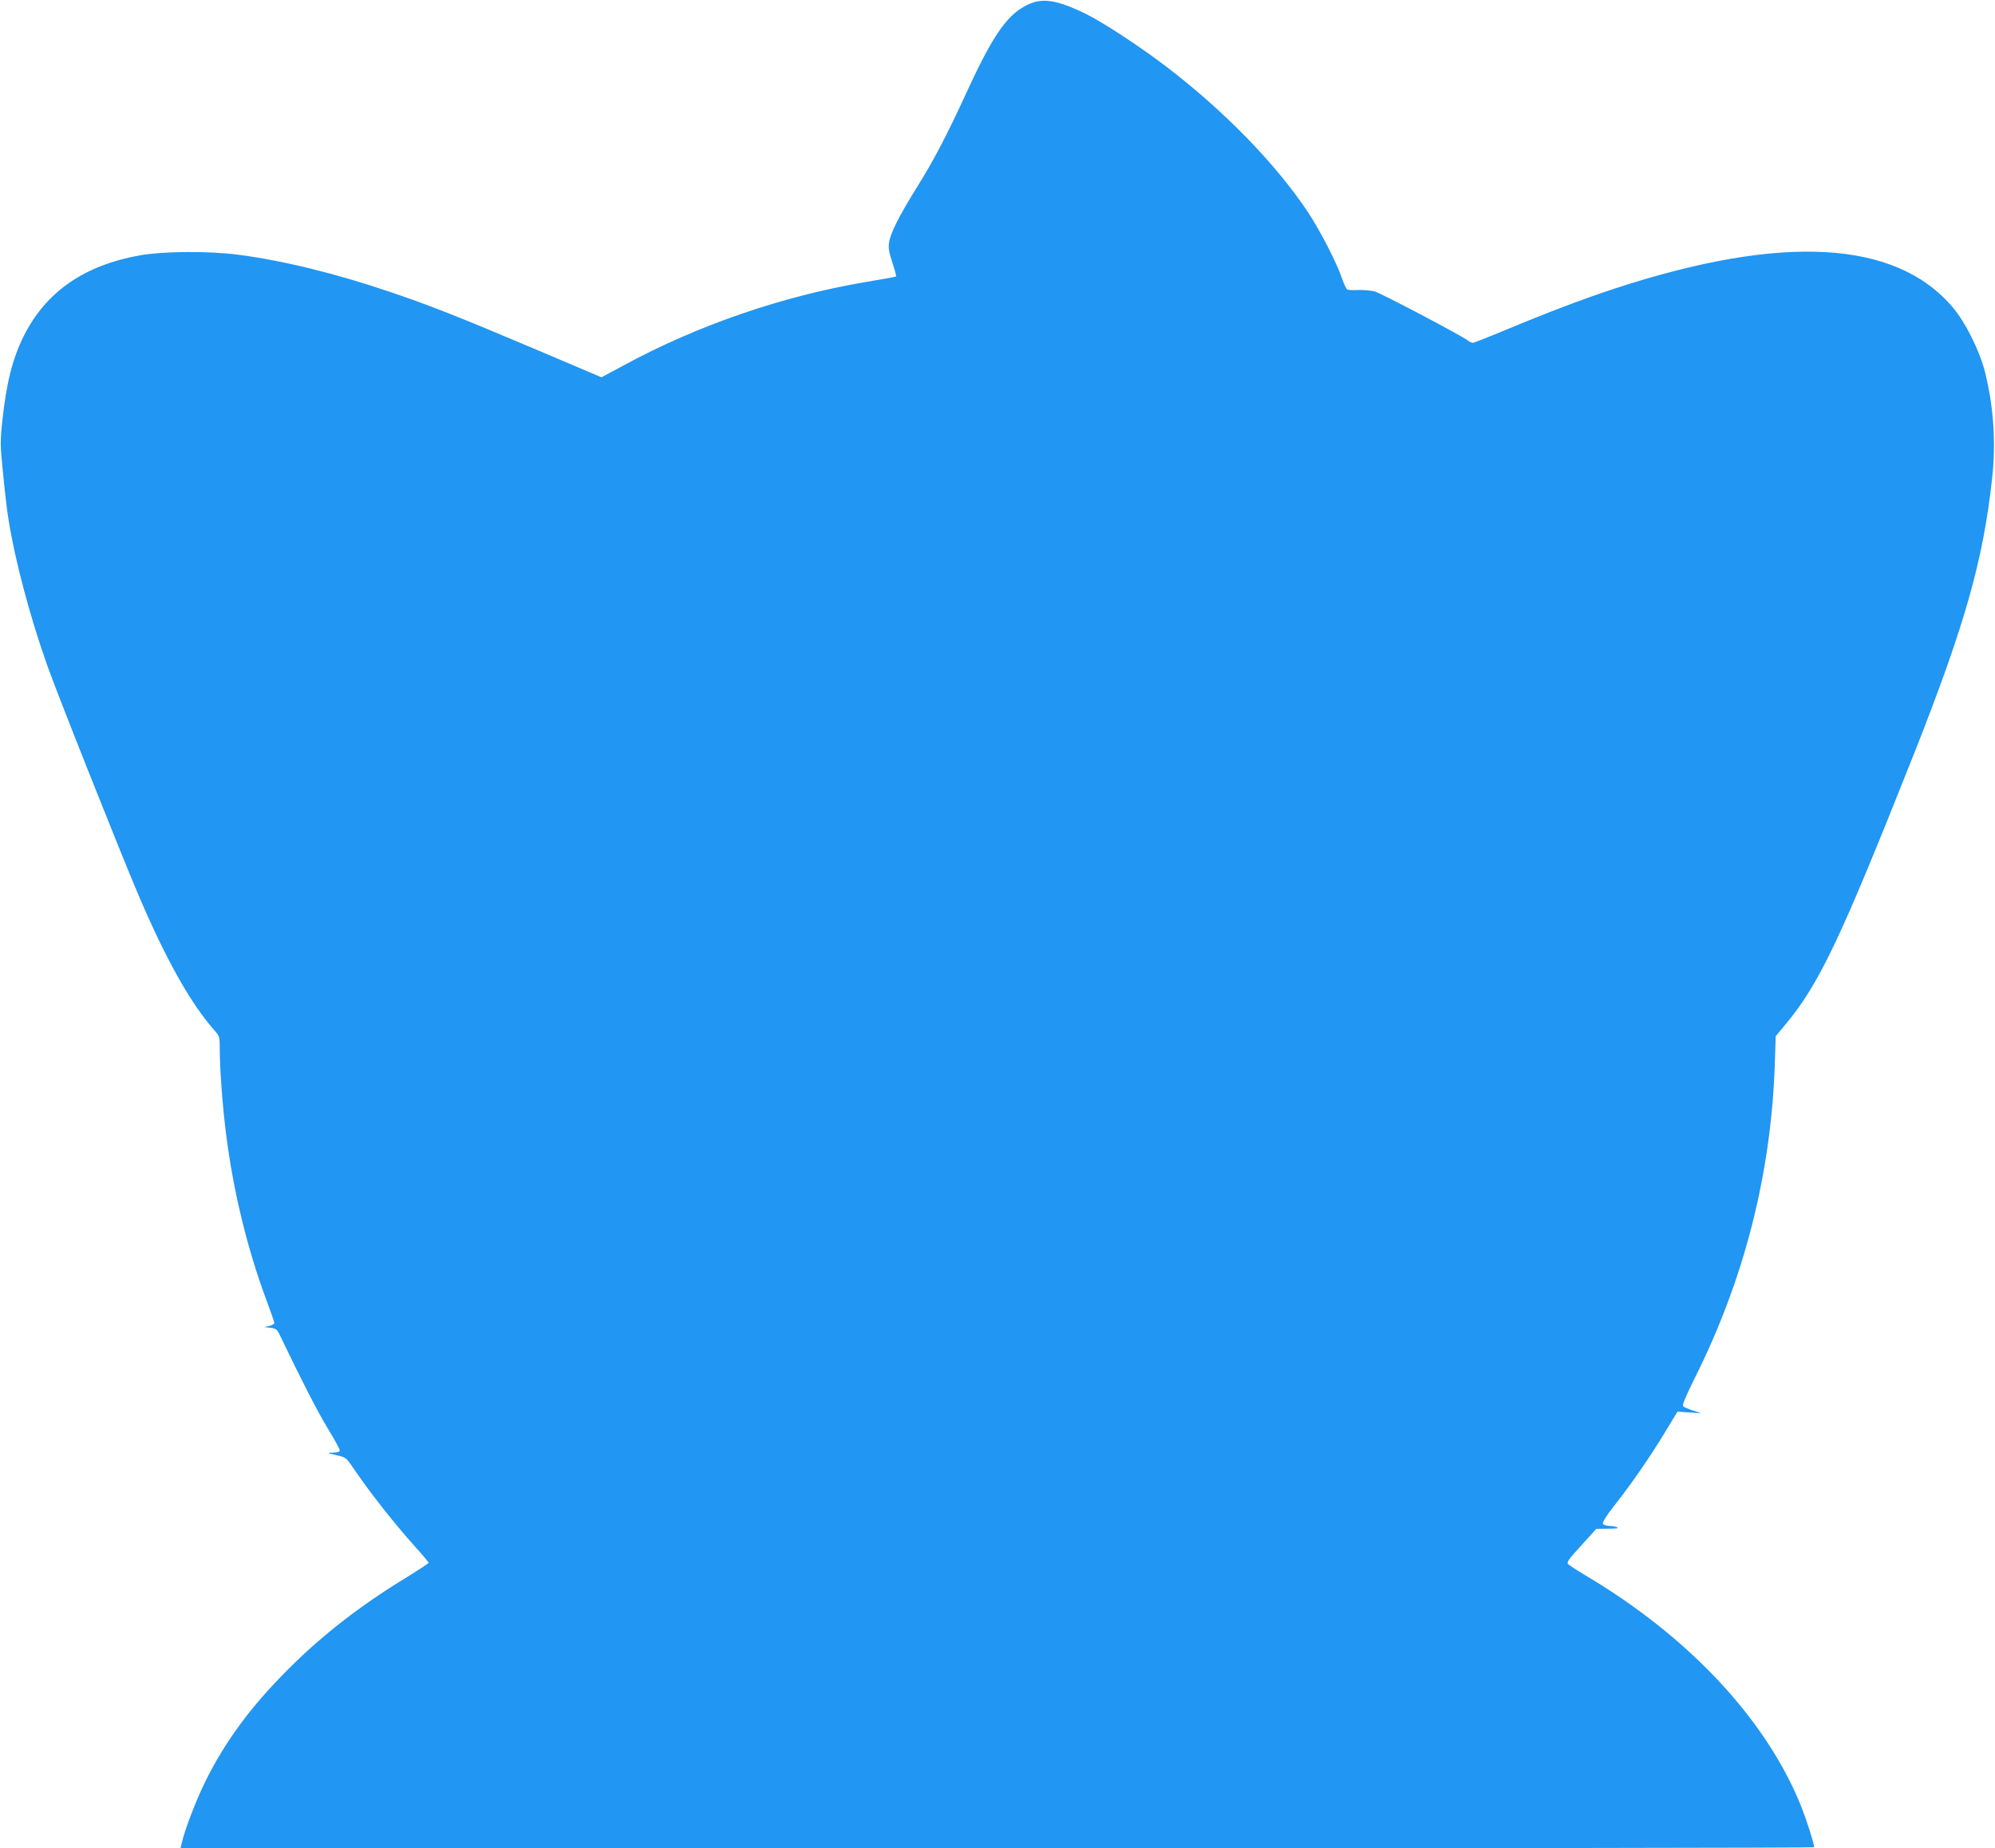
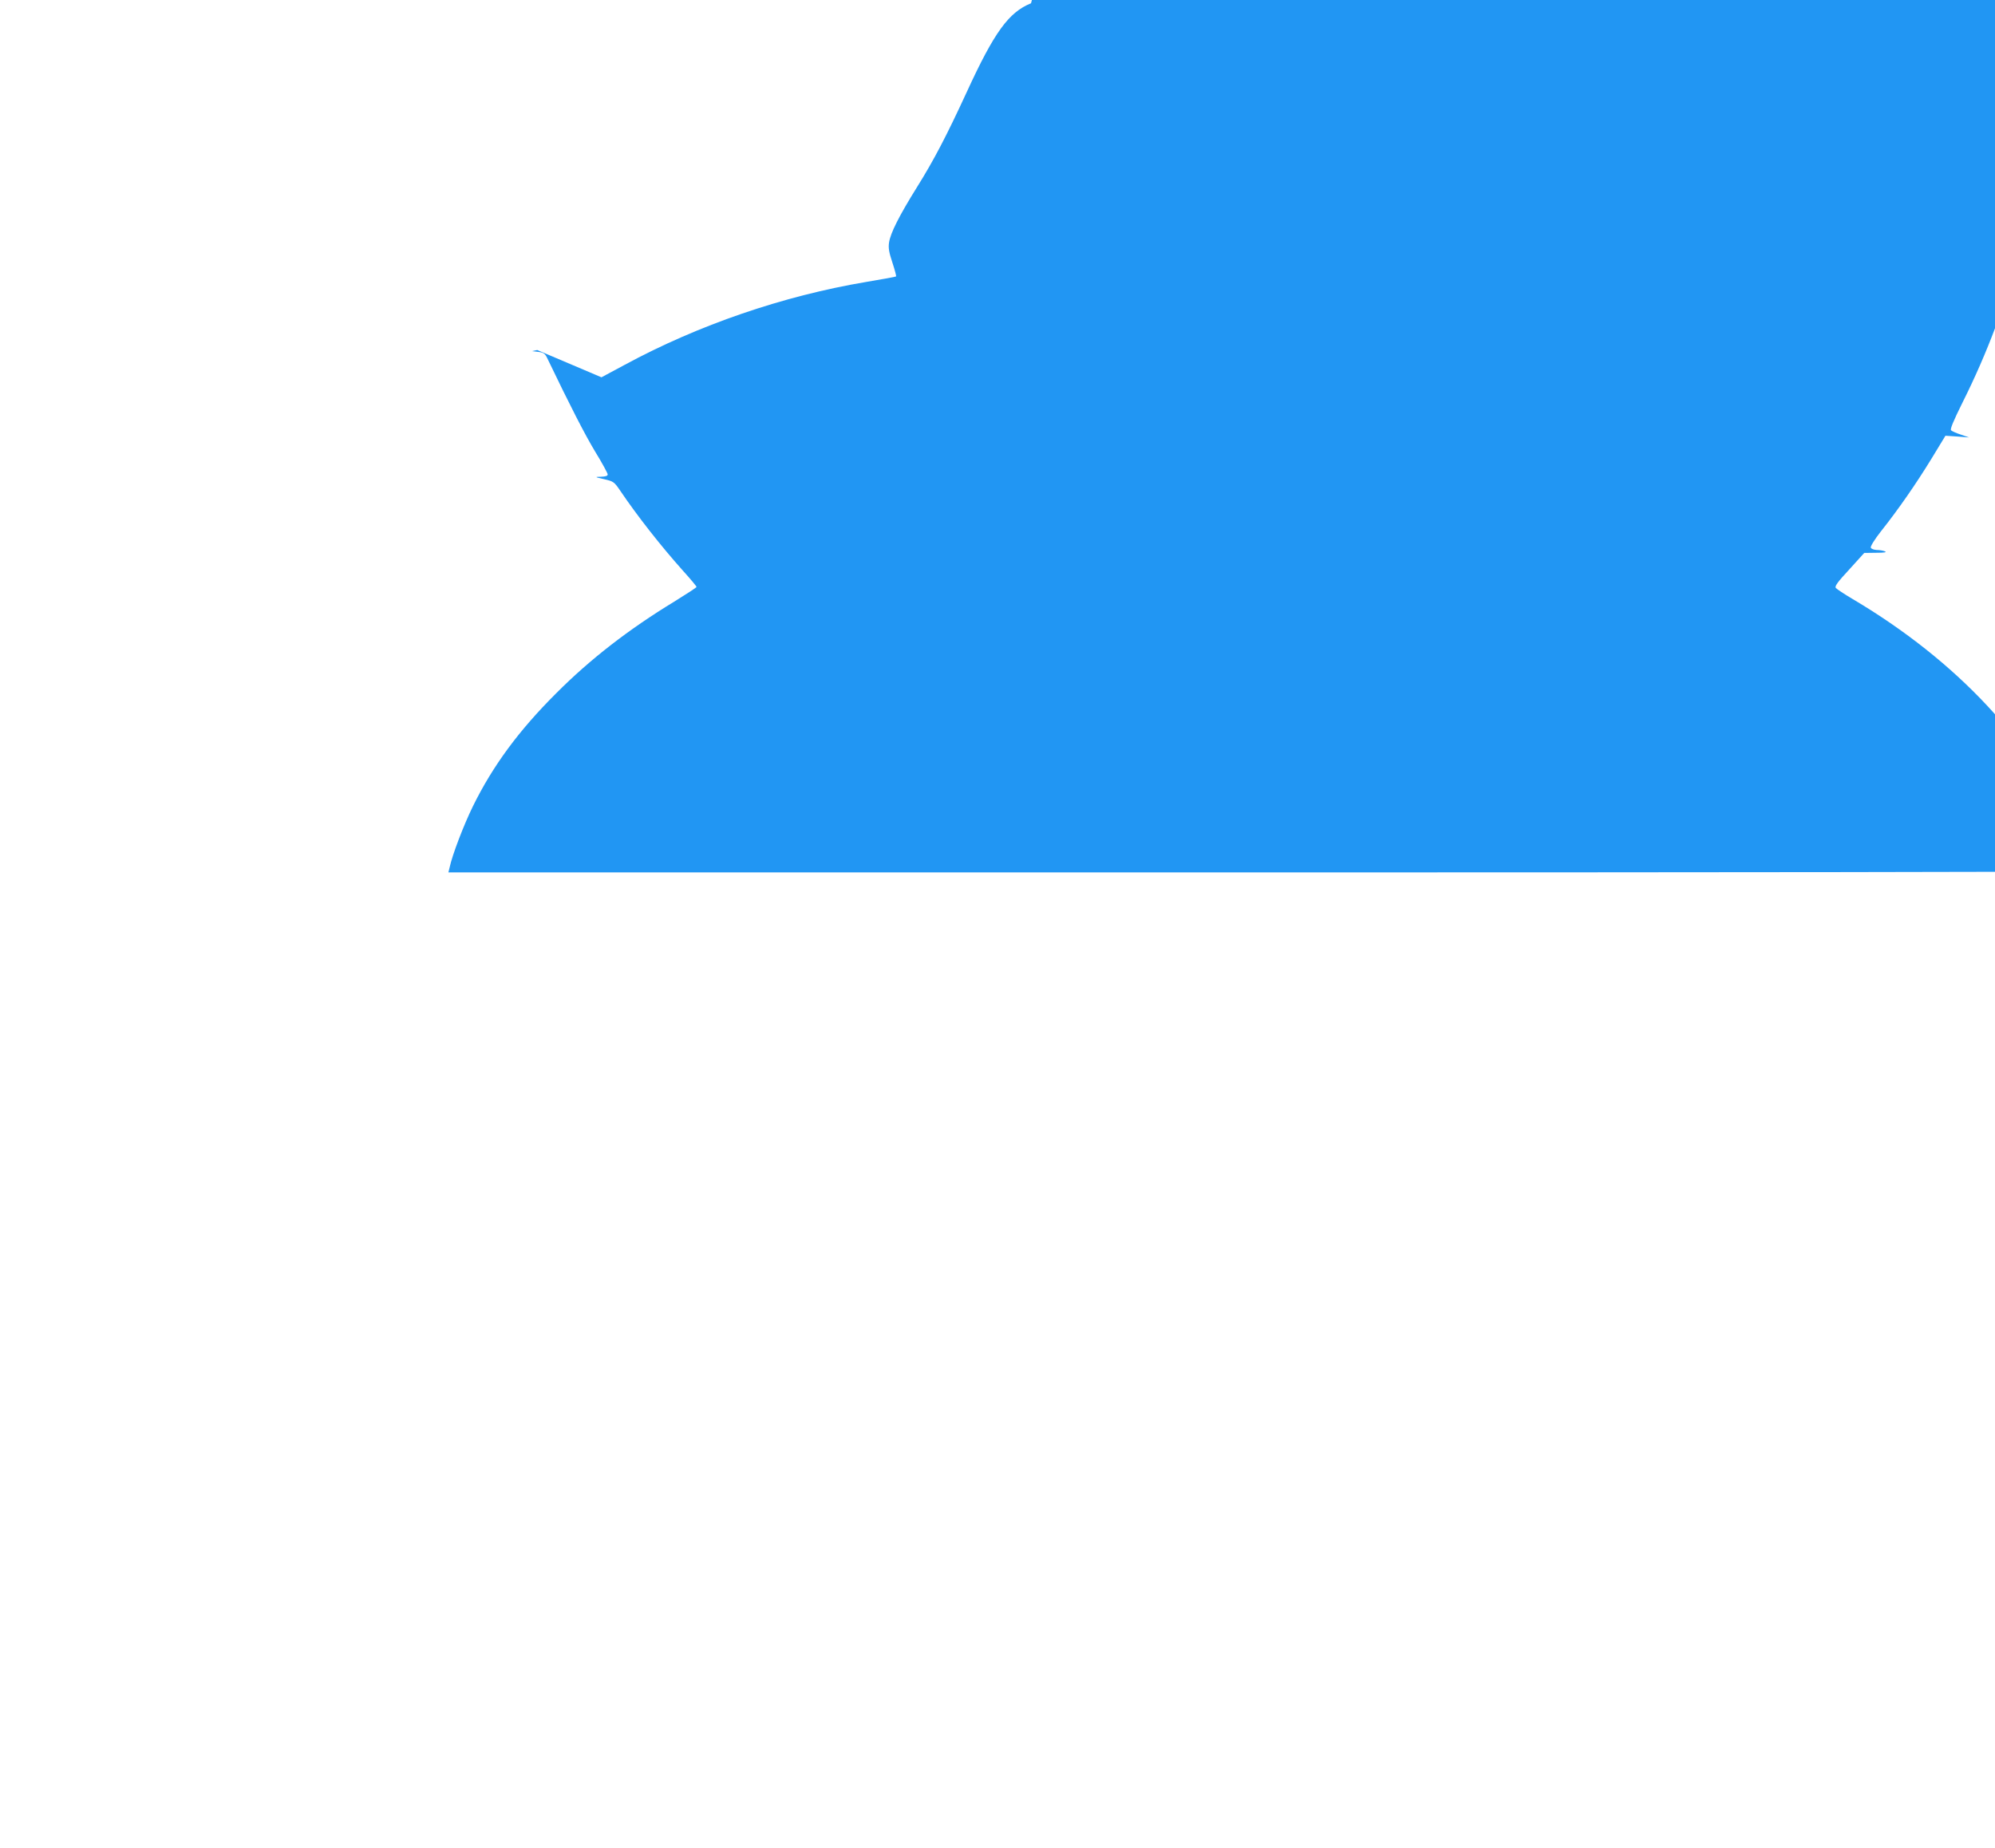
<svg xmlns="http://www.w3.org/2000/svg" version="1.0" width="1280pt" height="1186pt" viewBox="0 0 1280 1186" preserveAspectRatio="xMidYMid meet">
  <g transform="translate(0,1186) scale(0.1,-0.1)" fill="#2196f3" stroke="none">
-     <path d="M6615 11839 c-143 -58 -235 -184 -412 -569 -129 -280 -212 -439 -319 -610 -114 -183 -171 -295 -180 -357 -5 -35 0 -63 22 -129 15 -46 26 -86 23 -88 -2 -2 -88 -18 -191 -35 -534 -90 -1077 -276 -1550 -532 l-149 -80 -412 175 c-493 209 -690 287 -942 372 -356 121 -694 203 -980 240 -190 24 -476 22 -625 -4 -360 -64 -605 -234 -747 -517 -72 -143 -112 -302 -138 -545 -14 -136 -14 -157 5 -341 10 -108 26 -241 35 -295 41 -259 139 -628 250 -939 66 -186 468 -1197 580 -1460 179 -421 337 -702 492 -878 32 -36 33 -40 33 -121 0 -123 18 -368 41 -546 46 -365 137 -738 260 -1067 27 -72 49 -136 49 -142 0 -7 -15 -15 -32 -19 l-33 -7 40 -5 c34 -4 43 -11 57 -40 150 -312 241 -489 307 -599 45 -73 81 -140 81 -147 0 -10 -14 -14 -42 -15 -43 -1 -42 -2 20 -16 60 -14 64 -17 104 -76 109 -161 258 -351 400 -510 49 -54 88 -101 88 -105 0 -4 -65 -46 -144 -95 -288 -175 -538 -368 -756 -587 -240 -239 -407 -466 -534 -724 -59 -120 -133 -313 -150 -393 l-8 -33 5241 0 c2883 0 5241 3 5241 7 0 21 -48 172 -81 256 -223 560 -722 1095 -1391 1491 -54 32 -102 64 -108 71 -9 11 10 37 86 119 l96 106 77 1 c52 0 70 3 56 9 -11 5 -35 9 -53 9 -18 1 -35 7 -38 15 -3 8 24 52 64 103 112 141 227 307 325 467 l90 148 76 -5 76 -6 -52 18 c-29 9 -58 22 -64 28 -7 7 15 60 74 179 317 633 489 1306 514 2007 l6 188 58 70 c220 262 355 546 830 1744 325 822 444 1241 501 1770 25 229 8 464 -47 681 -35 137 -126 318 -207 413 -366 431 -1093 471 -2166 120 -204 -67 -436 -155 -694 -263 -113 -47 -212 -86 -218 -86 -7 0 -24 8 -38 19 -60 41 -552 300 -592 311 -24 6 -71 10 -104 9 -34 -2 -66 0 -73 4 -6 4 -21 37 -34 74 -31 94 -143 311 -218 423 -208 312 -538 650 -910 934 -172 131 -403 282 -516 338 -172 83 -264 101 -350 67z" />
+     <path d="M6615 11839 c-143 -58 -235 -184 -412 -569 -129 -280 -212 -439 -319 -610 -114 -183 -171 -295 -180 -357 -5 -35 0 -63 22 -129 15 -46 26 -86 23 -88 -2 -2 -88 -18 -191 -35 -534 -90 -1077 -276 -1550 -532 l-149 -80 -412 175 l-33 -7 40 -5 c34 -4 43 -11 57 -40 150 -312 241 -489 307 -599 45 -73 81 -140 81 -147 0 -10 -14 -14 -42 -15 -43 -1 -42 -2 20 -16 60 -14 64 -17 104 -76 109 -161 258 -351 400 -510 49 -54 88 -101 88 -105 0 -4 -65 -46 -144 -95 -288 -175 -538 -368 -756 -587 -240 -239 -407 -466 -534 -724 -59 -120 -133 -313 -150 -393 l-8 -33 5241 0 c2883 0 5241 3 5241 7 0 21 -48 172 -81 256 -223 560 -722 1095 -1391 1491 -54 32 -102 64 -108 71 -9 11 10 37 86 119 l96 106 77 1 c52 0 70 3 56 9 -11 5 -35 9 -53 9 -18 1 -35 7 -38 15 -3 8 24 52 64 103 112 141 227 307 325 467 l90 148 76 -5 76 -6 -52 18 c-29 9 -58 22 -64 28 -7 7 15 60 74 179 317 633 489 1306 514 2007 l6 188 58 70 c220 262 355 546 830 1744 325 822 444 1241 501 1770 25 229 8 464 -47 681 -35 137 -126 318 -207 413 -366 431 -1093 471 -2166 120 -204 -67 -436 -155 -694 -263 -113 -47 -212 -86 -218 -86 -7 0 -24 8 -38 19 -60 41 -552 300 -592 311 -24 6 -71 10 -104 9 -34 -2 -66 0 -73 4 -6 4 -21 37 -34 74 -31 94 -143 311 -218 423 -208 312 -538 650 -910 934 -172 131 -403 282 -516 338 -172 83 -264 101 -350 67z" />
  </g>
</svg>